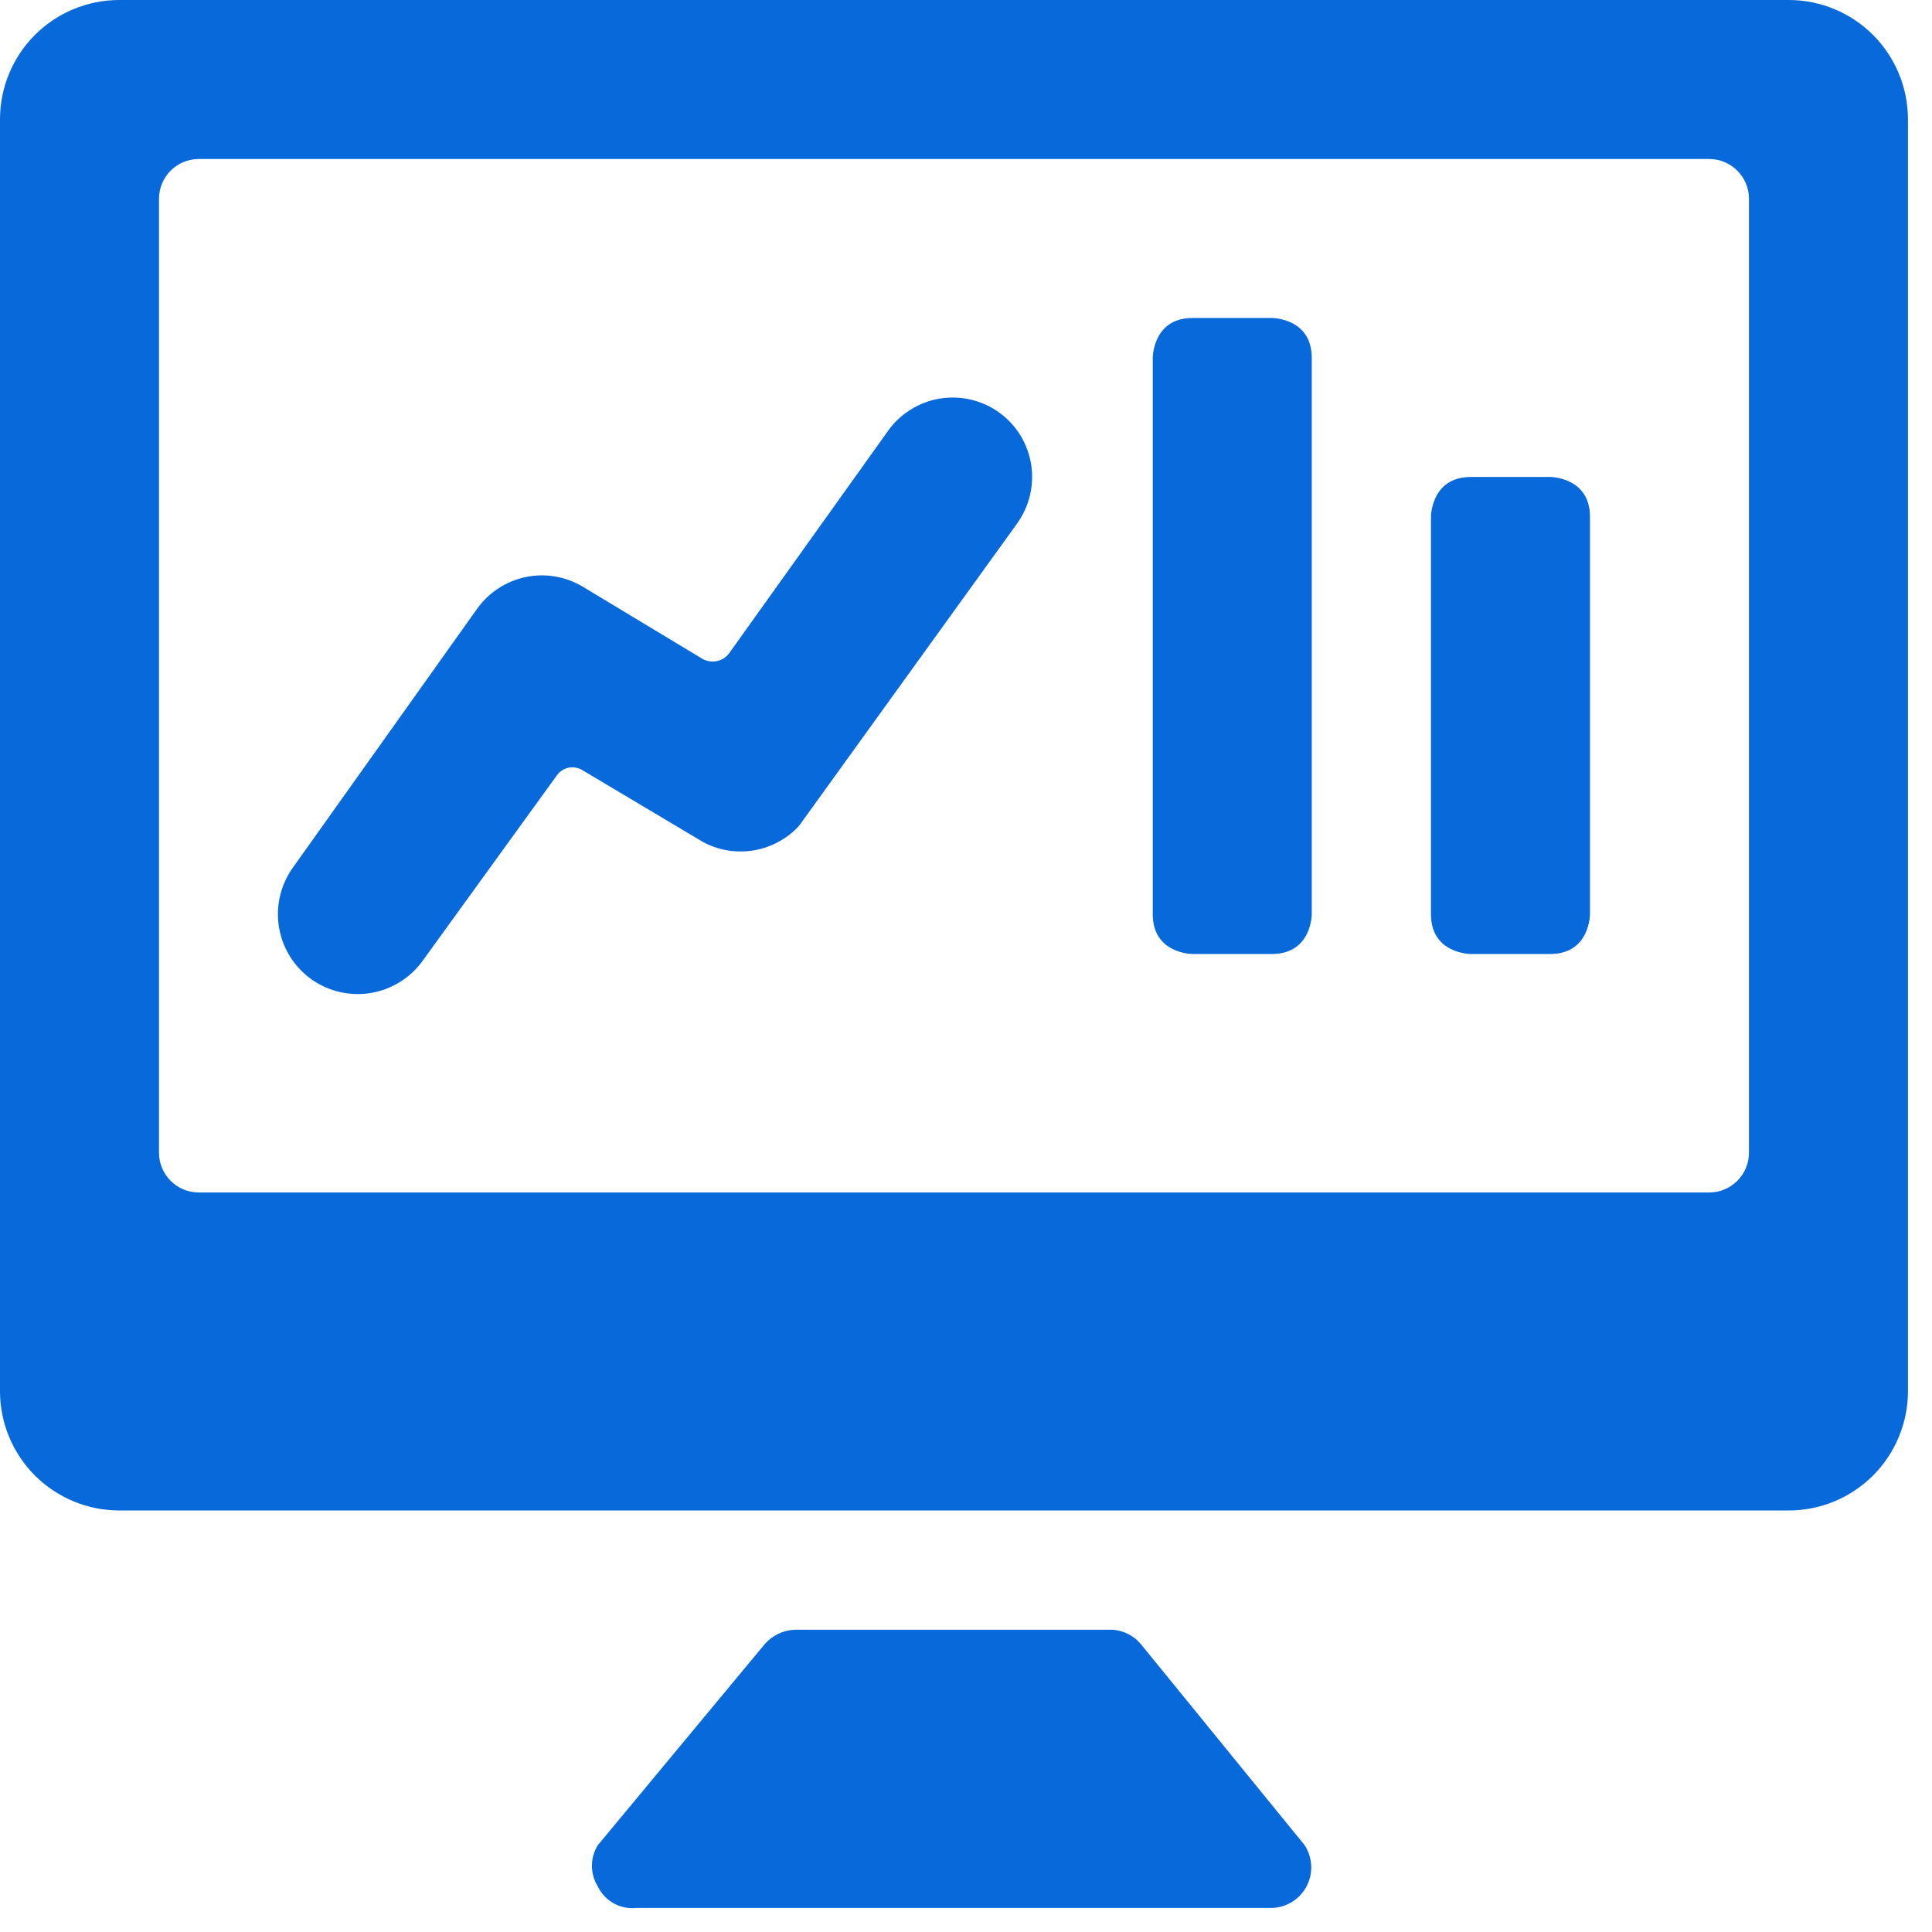
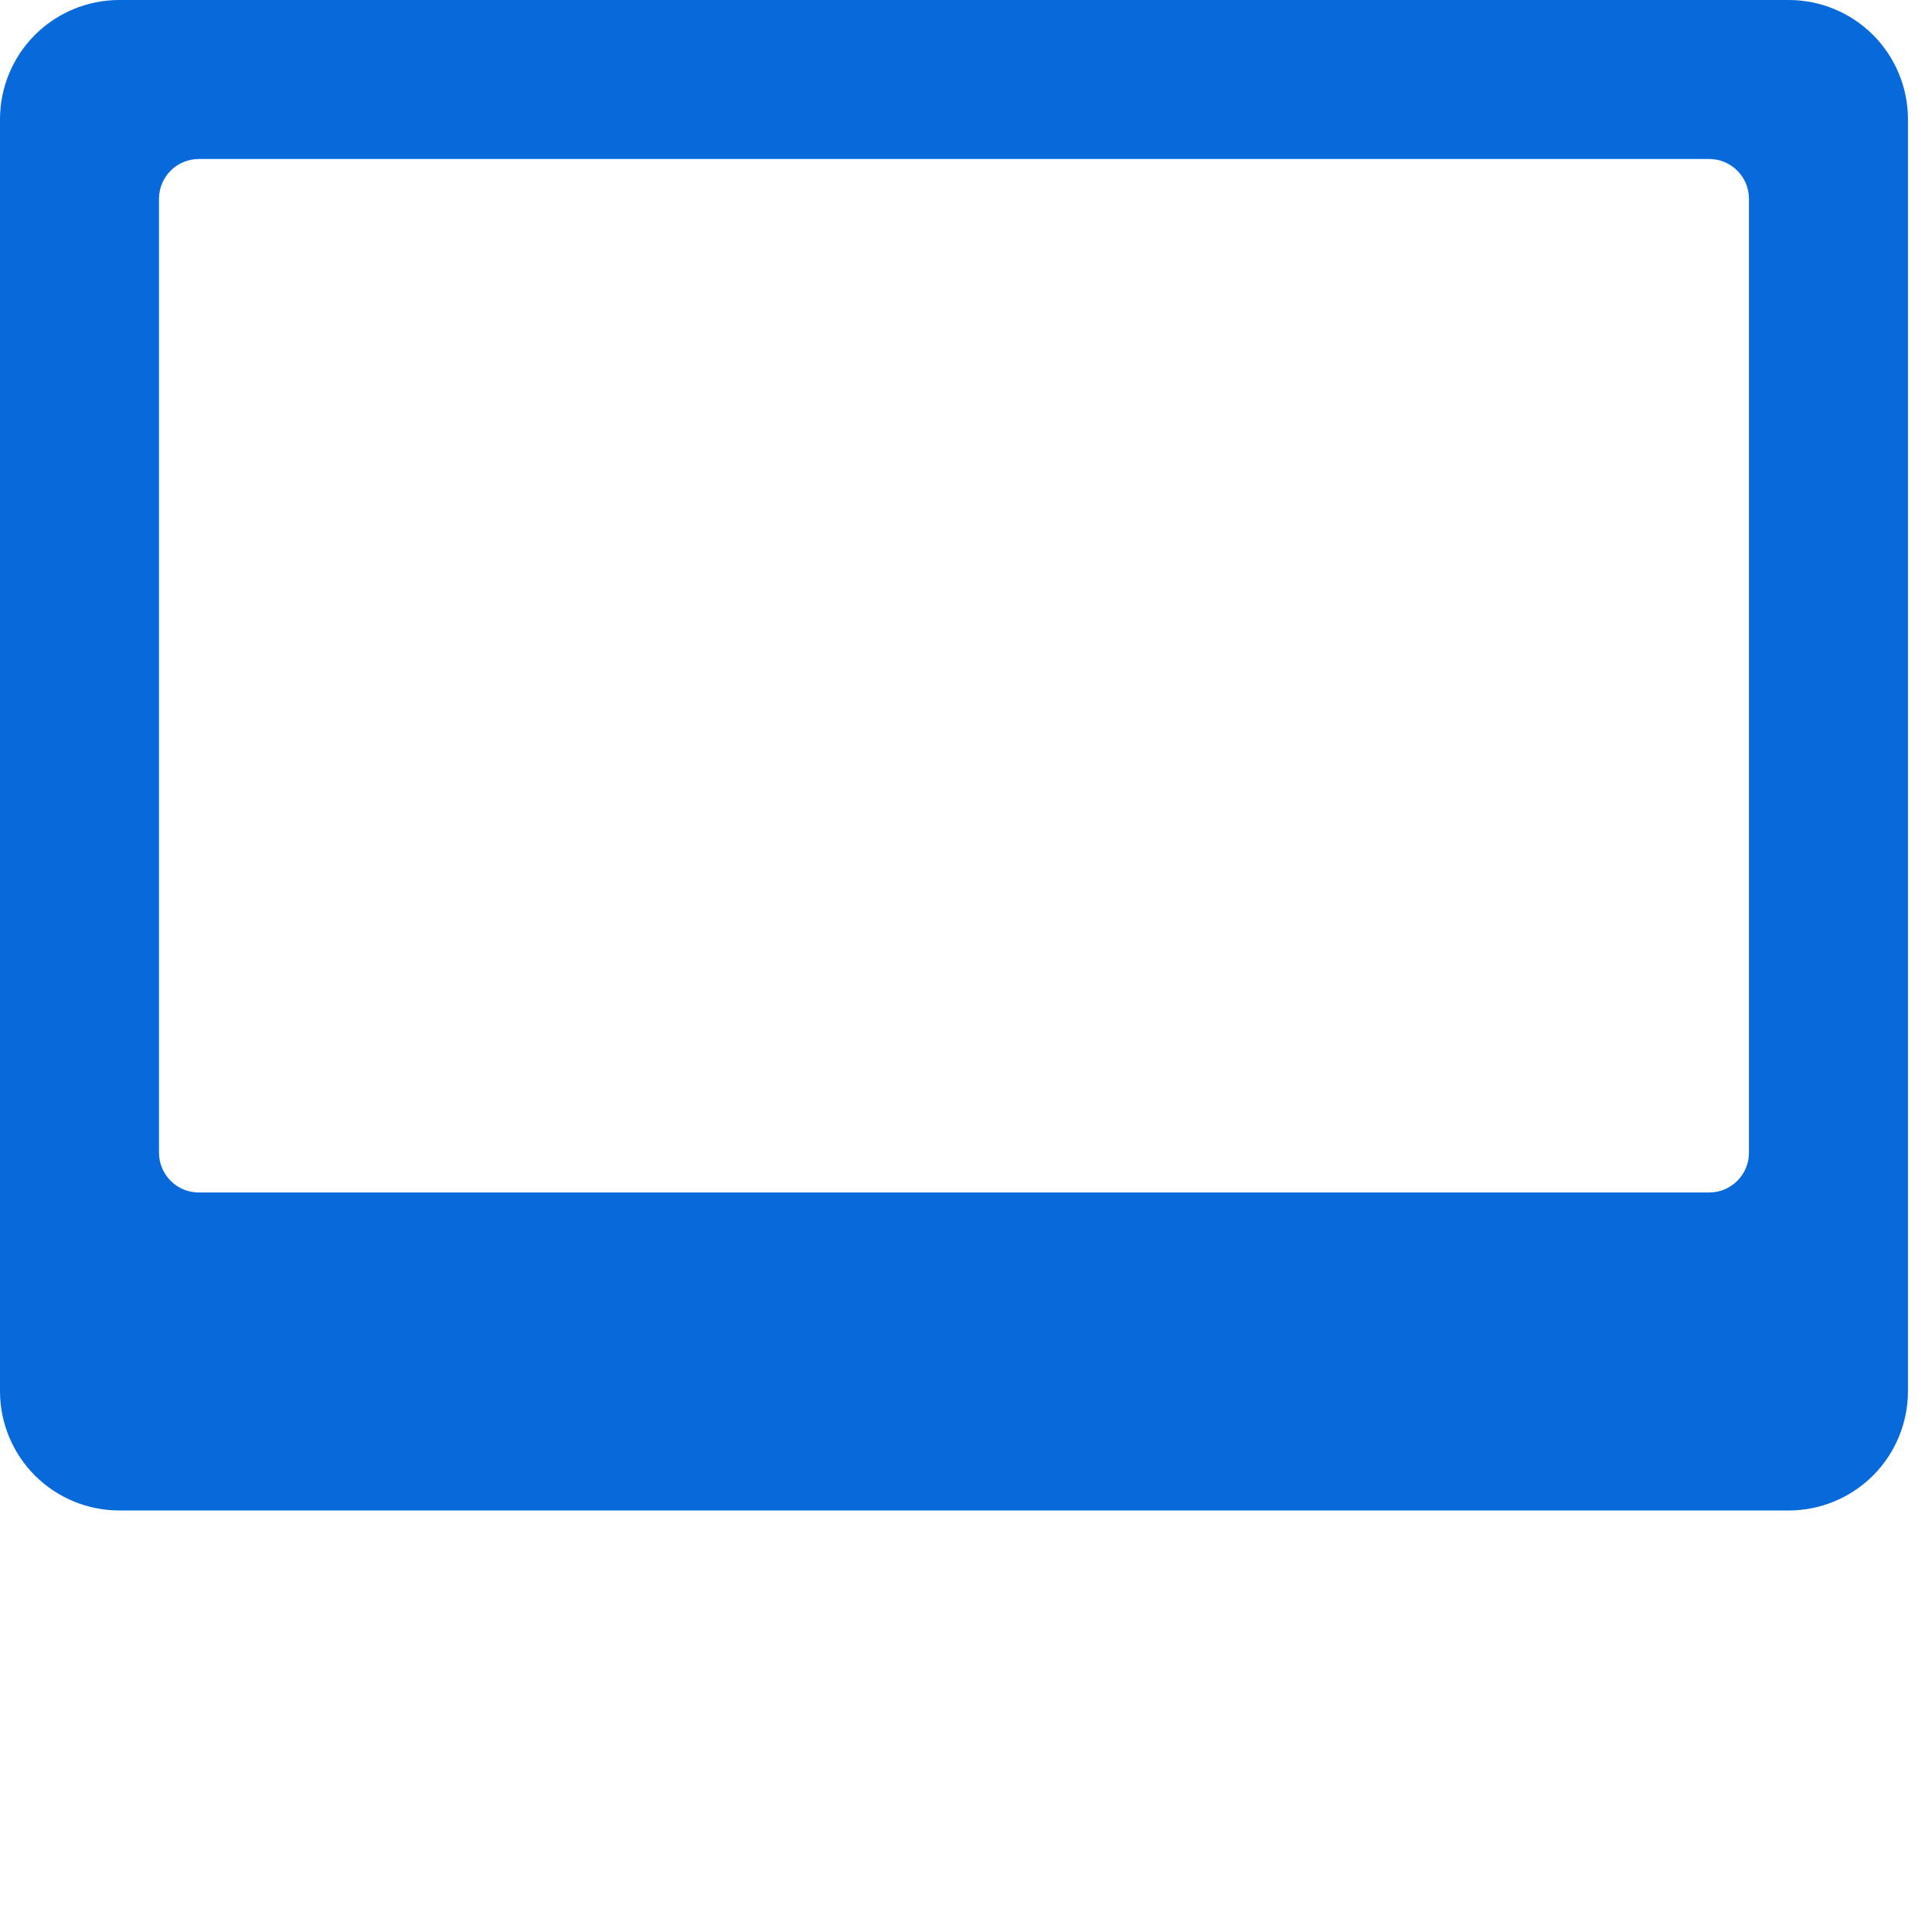
<svg xmlns="http://www.w3.org/2000/svg" fill="none" height="100%" overflow="visible" preserveAspectRatio="none" style="display: block;" viewBox="0 0 27 27" width="100%">
  <g id="Vector">
-     <path d="M15.943 22.976C15.895 22.918 15.835 22.871 15.768 22.837C15.702 22.802 15.629 22.782 15.554 22.776H11.11C11.03 22.778 10.951 22.797 10.878 22.832C10.806 22.866 10.741 22.915 10.688 22.976L8.355 25.786C8.301 25.873 8.272 25.973 8.272 26.075C8.272 26.177 8.301 26.277 8.355 26.364C8.402 26.463 8.479 26.544 8.574 26.598C8.669 26.652 8.779 26.675 8.888 26.664H17.776C17.877 26.661 17.975 26.631 18.06 26.577C18.145 26.524 18.215 26.448 18.261 26.359C18.308 26.269 18.329 26.169 18.324 26.069C18.319 25.968 18.287 25.871 18.232 25.786L15.943 22.976Z" fill="#0769DA" />
    <path d="M24.998 0H1.667C1.225 0 0.801 0.176 0.488 0.488C0.176 0.801 0 1.225 0 1.667V19.443C0 19.884 0.176 20.308 0.488 20.621C0.801 20.933 1.225 21.109 1.667 21.109H24.998C25.44 21.109 25.863 20.933 26.176 20.621C26.488 20.308 26.664 19.884 26.664 19.443V1.667C26.664 1.225 26.488 0.801 26.176 0.488C25.863 0.176 25.44 0 24.998 0ZM24.442 16.11C24.442 16.257 24.384 16.398 24.279 16.502C24.175 16.607 24.034 16.665 23.887 16.665H2.778C2.63 16.665 2.489 16.607 2.385 16.502C2.281 16.398 2.222 16.257 2.222 16.11V2.778C2.222 2.63 2.281 2.489 2.385 2.385C2.489 2.281 2.63 2.222 2.778 2.222H23.887C24.034 2.222 24.175 2.281 24.279 2.385C24.384 2.489 24.442 2.63 24.442 2.778V16.11Z" fill="#0769DA" />
-     <path d="M11.11 11.599C11.153 11.56 11.19 11.515 11.221 11.466L14.21 7.322C14.296 7.203 14.358 7.069 14.393 6.927C14.427 6.785 14.433 6.638 14.411 6.493C14.388 6.349 14.337 6.21 14.261 6.085C14.184 5.96 14.084 5.852 13.965 5.766C13.847 5.68 13.712 5.619 13.569 5.585C13.427 5.552 13.279 5.547 13.134 5.57C12.99 5.594 12.851 5.646 12.727 5.724C12.603 5.801 12.495 5.902 12.41 6.022L10.188 9.132C10.146 9.187 10.086 9.225 10.019 9.239C9.952 9.253 9.882 9.243 9.821 9.21L8.144 8.199C7.903 8.055 7.618 8.007 7.344 8.065C7.07 8.123 6.828 8.282 6.666 8.51L4.088 12.132C3.918 12.374 3.85 12.673 3.9 12.965C3.95 13.257 4.114 13.517 4.355 13.688C4.597 13.858 4.896 13.926 5.188 13.876C5.48 13.826 5.74 13.662 5.911 13.421L7.777 10.843C7.816 10.785 7.876 10.744 7.944 10.729C8.013 10.715 8.085 10.728 8.144 10.766L9.821 11.765C10.026 11.877 10.261 11.92 10.493 11.89C10.724 11.86 10.94 11.758 11.11 11.599Z" fill="#0769DA" />
-     <path d="M16.665 4.444H17.776C17.776 4.444 18.332 4.444 18.332 5V12.777C18.332 12.777 18.332 13.332 17.776 13.332H16.665C16.665 13.332 16.11 13.332 16.11 12.777V5C16.11 5 16.11 4.444 16.665 4.444Z" fill="#0769DA" />
-     <path d="M20.554 6.666H21.665C21.665 6.666 22.22 6.666 22.22 7.222V12.777C22.22 12.777 22.22 13.332 21.665 13.332H20.554C20.554 13.332 19.998 13.332 19.998 12.777V7.222C19.998 7.222 19.998 6.666 20.554 6.666Z" fill="#0769DA" />
  </g>
</svg>